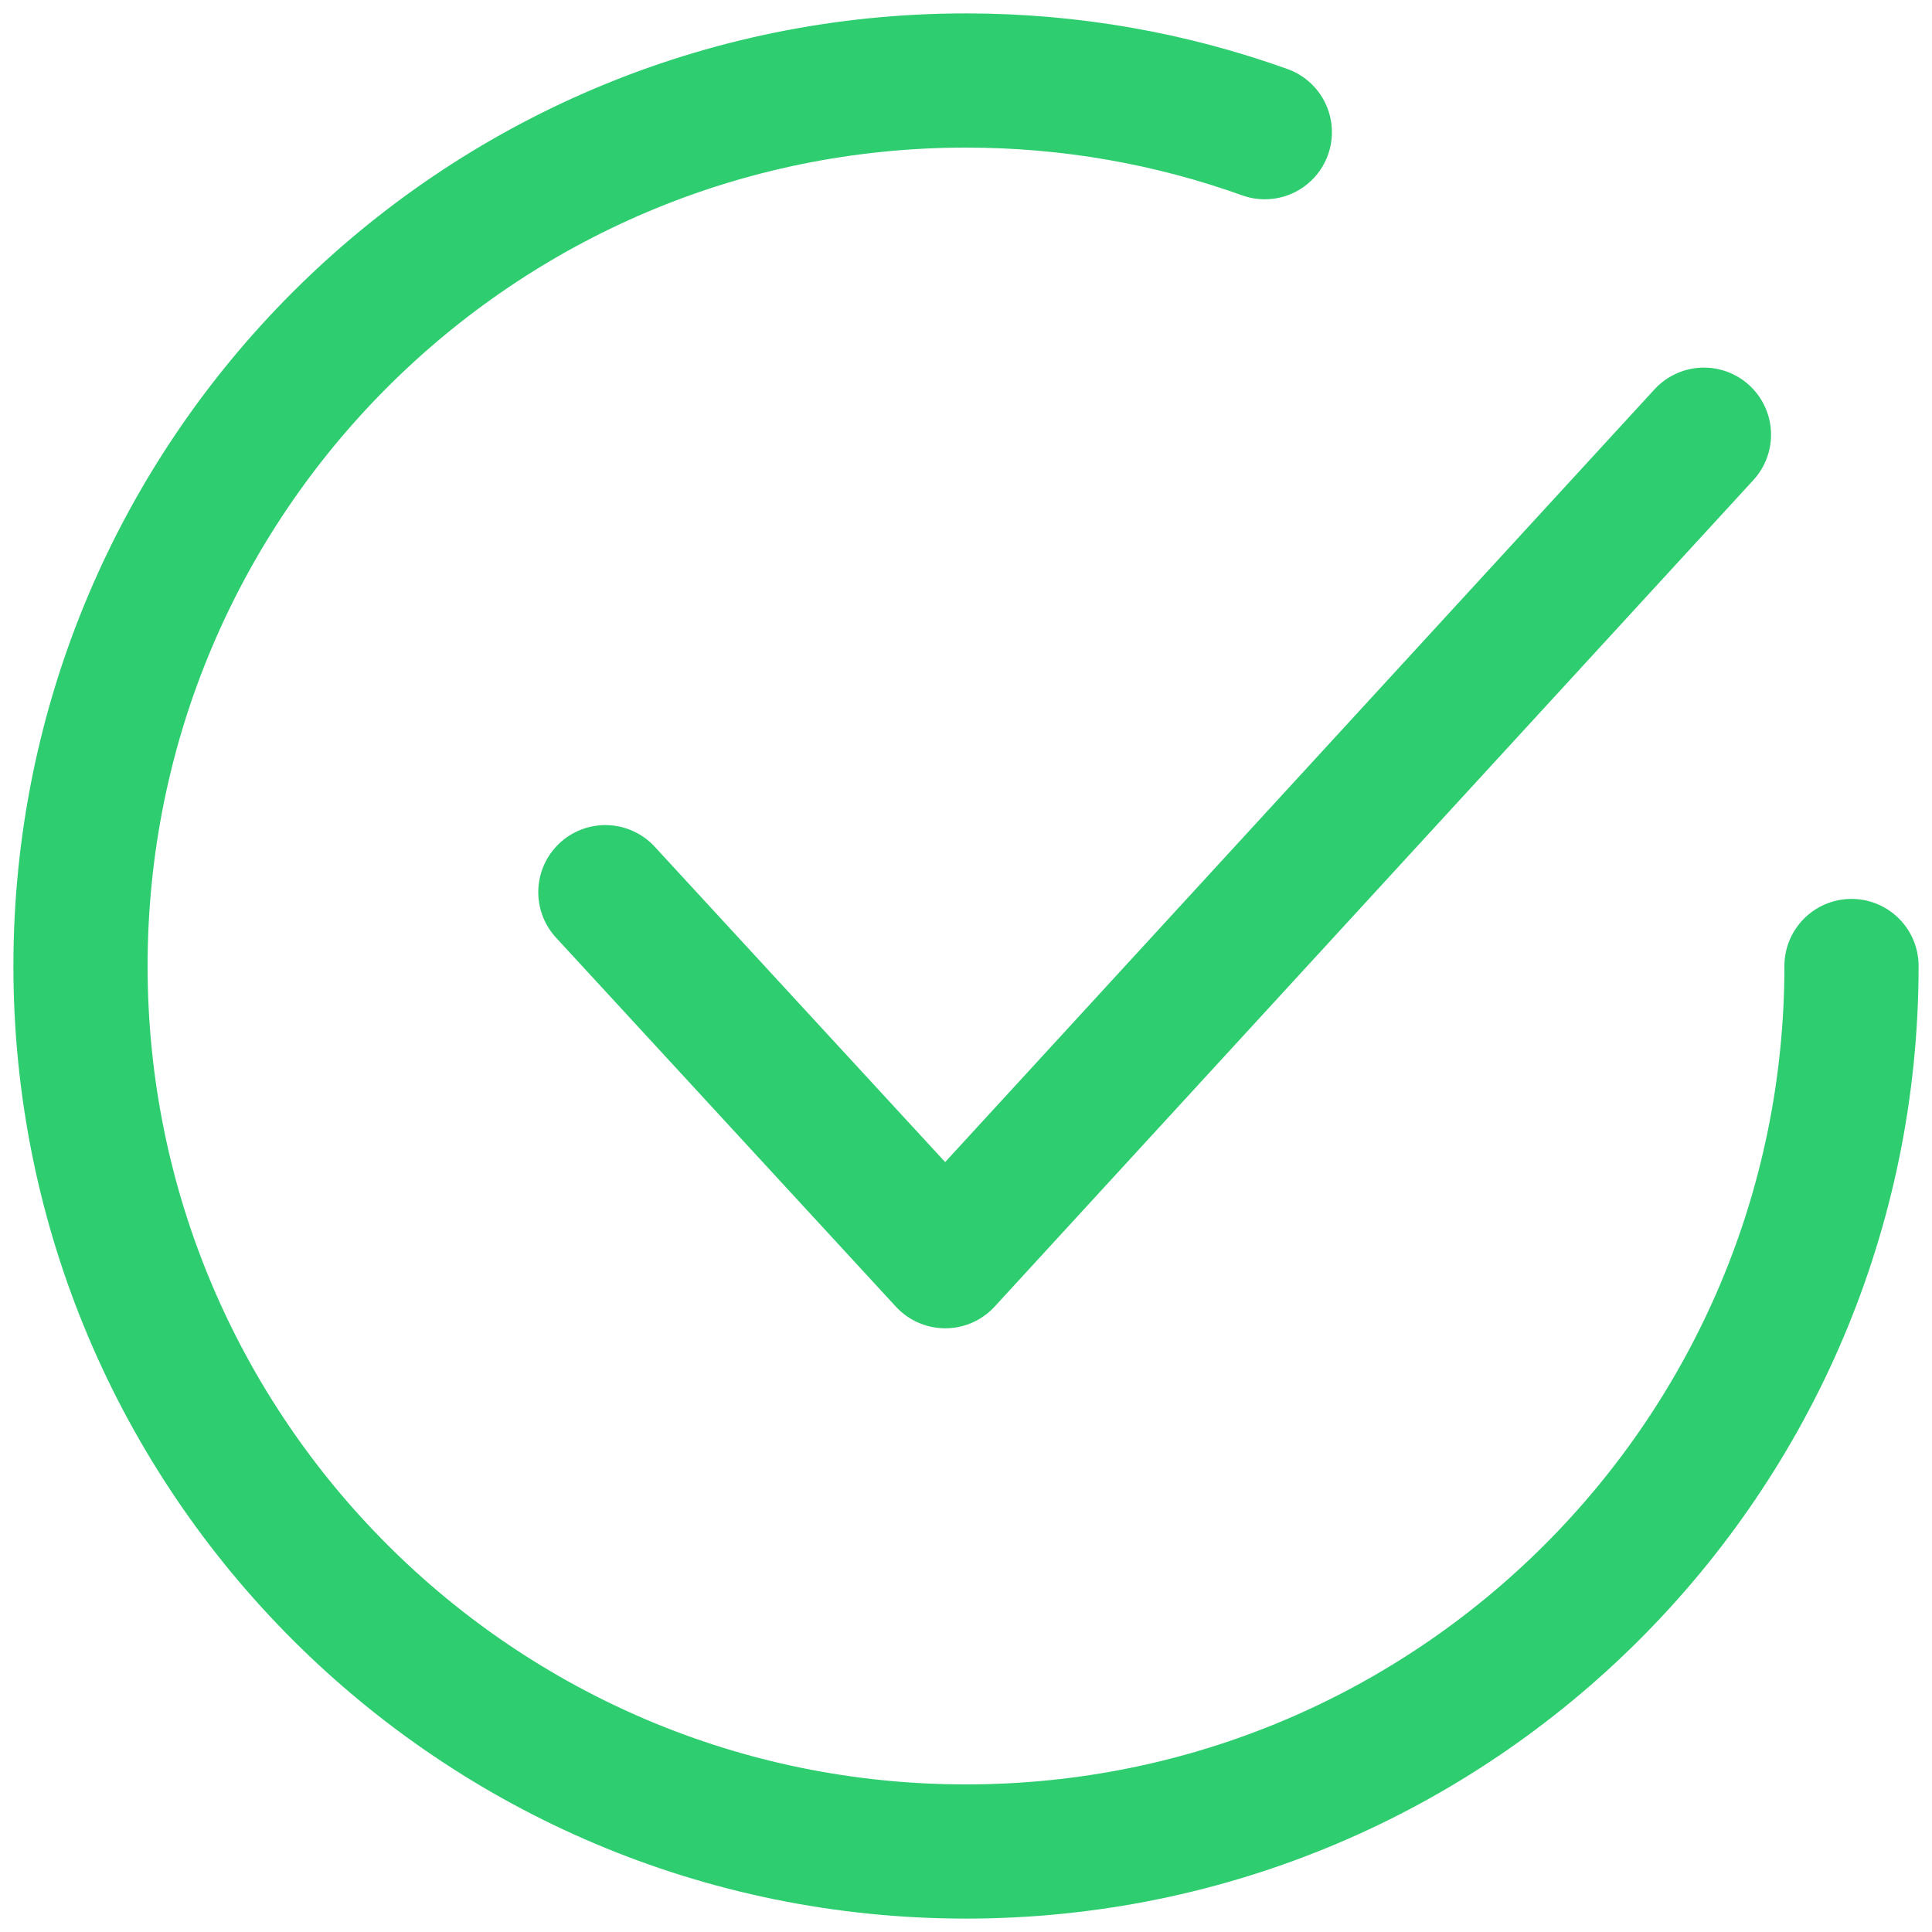
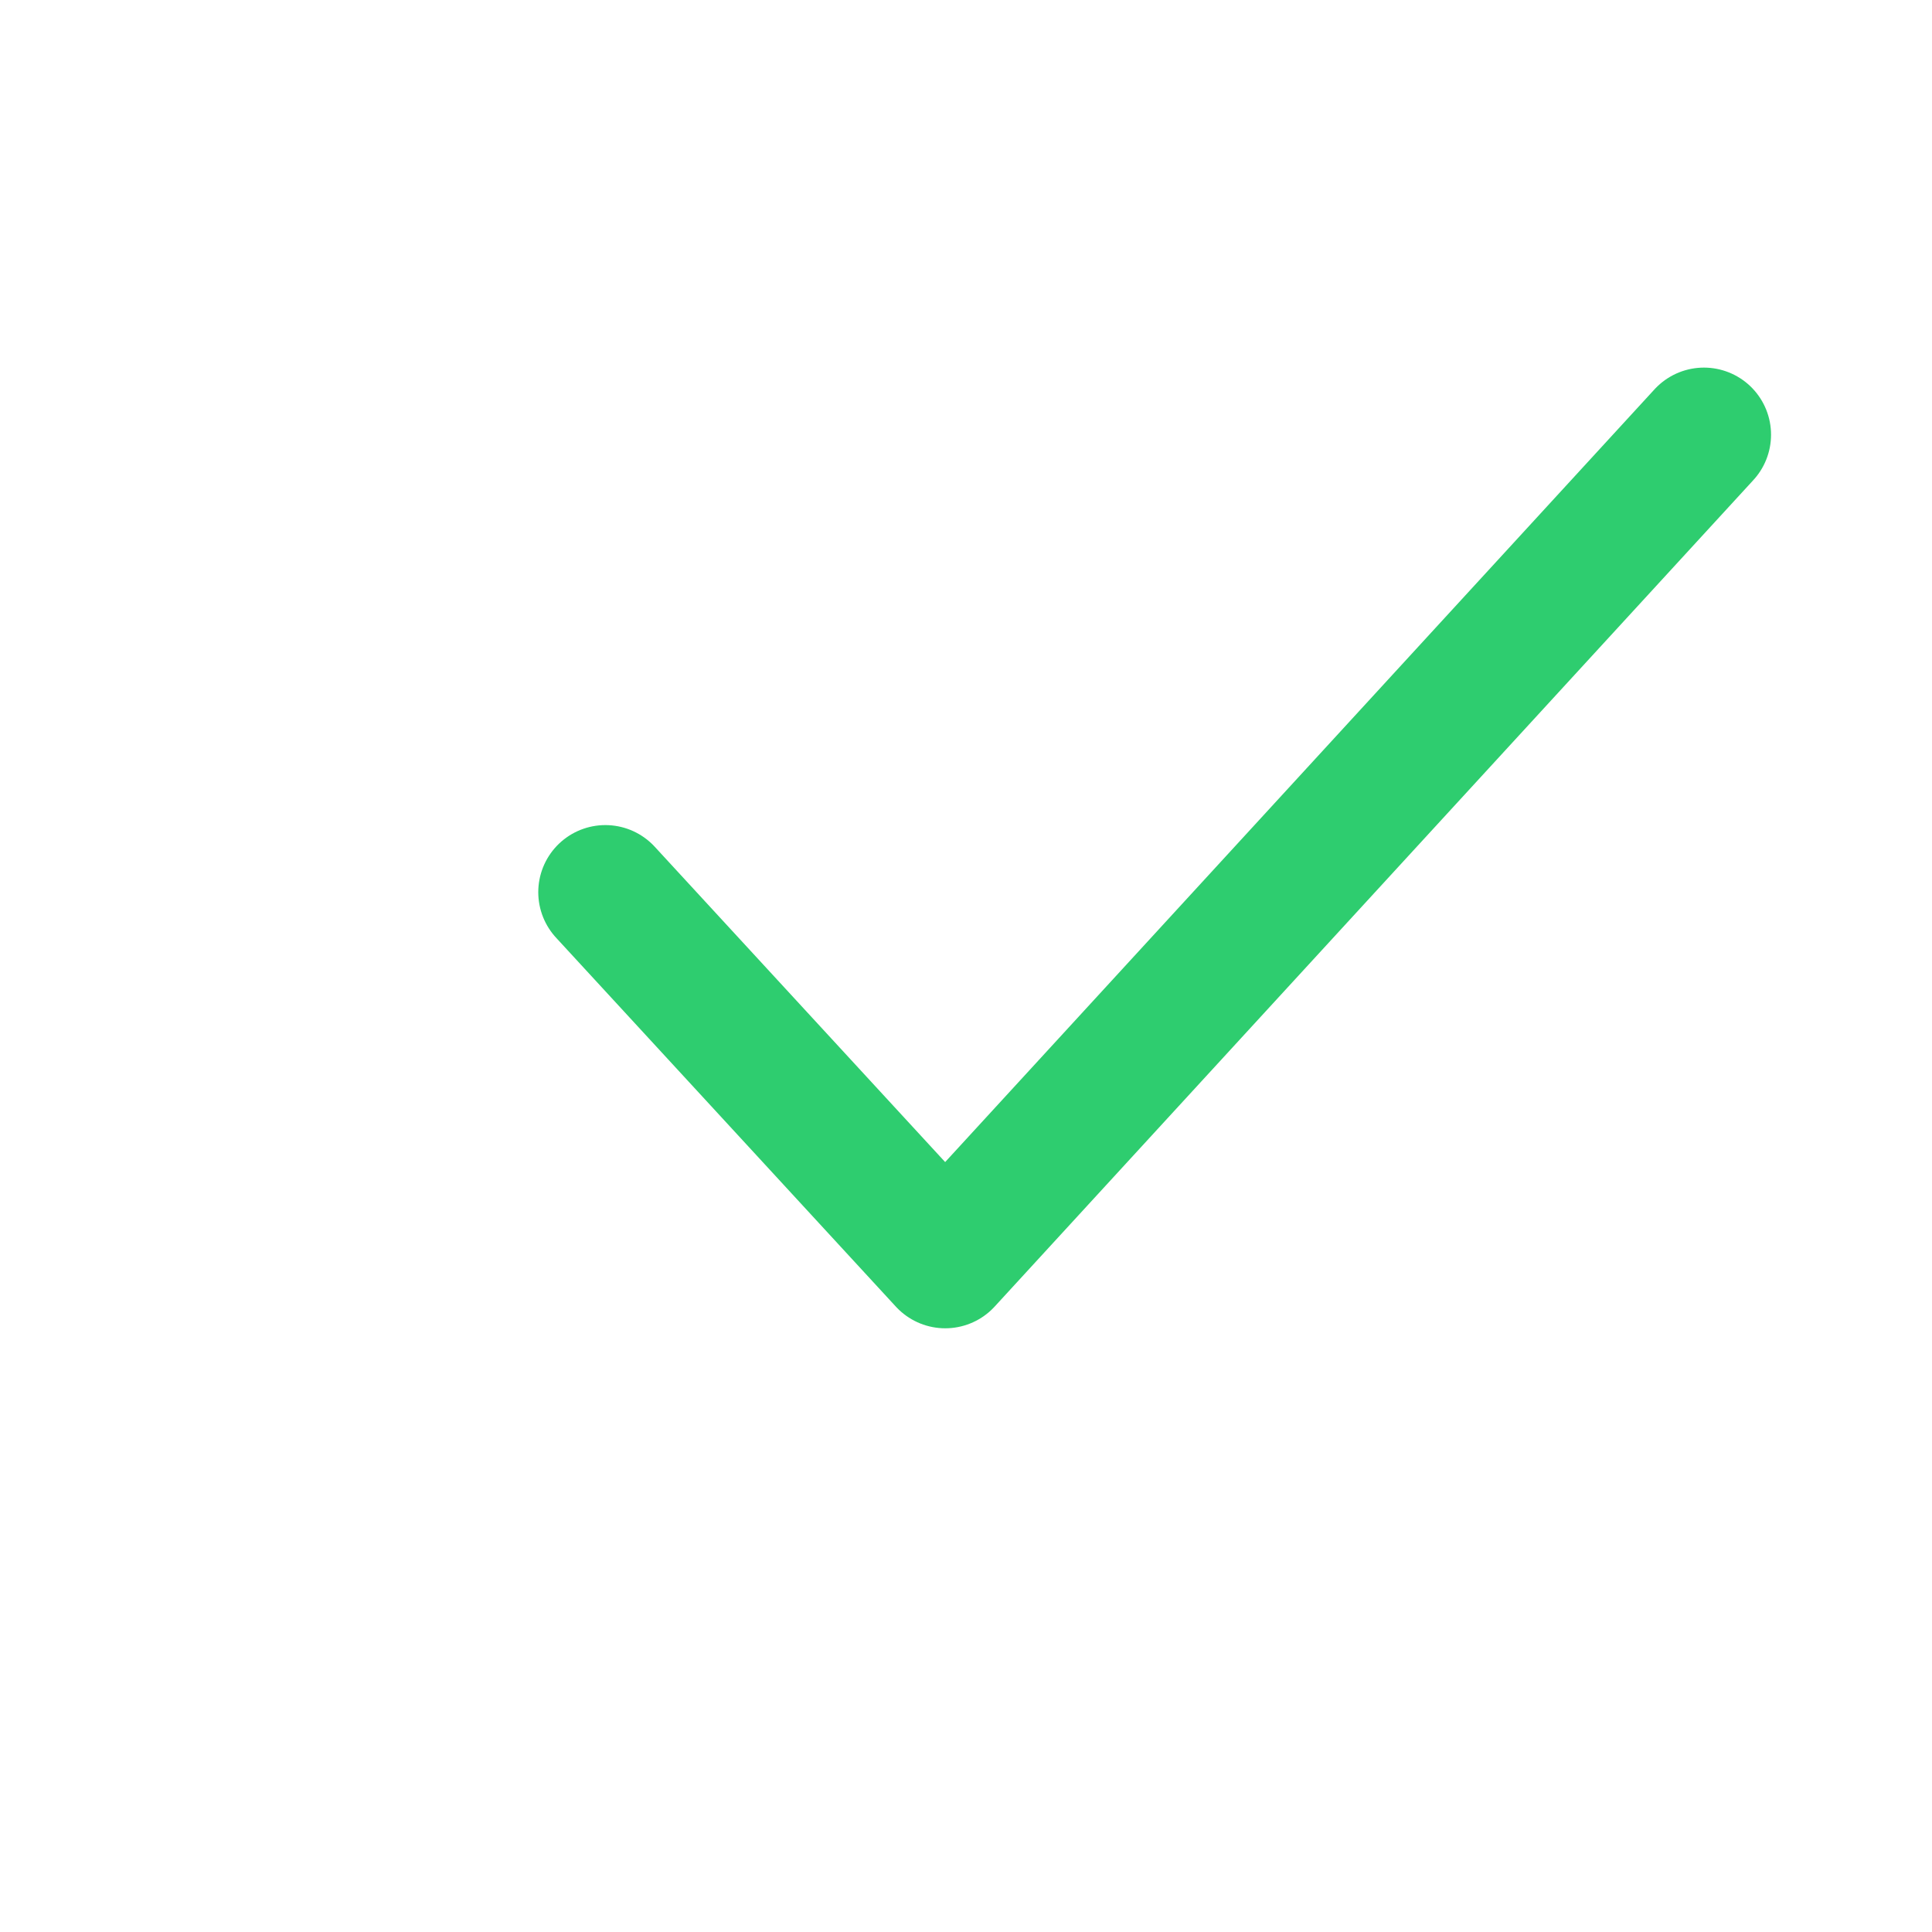
<svg xmlns="http://www.w3.org/2000/svg" width="24" height="24" viewBox="0 0 24 24" fill="none">
  <path d="M7.52 11.083L11.742 15.667L21.167 5.4" stroke="#2ECD6F" stroke-width="1.667" stroke-linecap="round" stroke-linejoin="round" />
-   <path d="M23 12C23 18.075 18.075 23 12 23C5.925 23 1 18.075 1 12C1 5.925 5.925 1 12 1C13.303 1 14.552 1.226 15.712 1.642" stroke="#2ECD6F" stroke-width="1.667" stroke-linecap="round" stroke-linejoin="round" />
</svg>